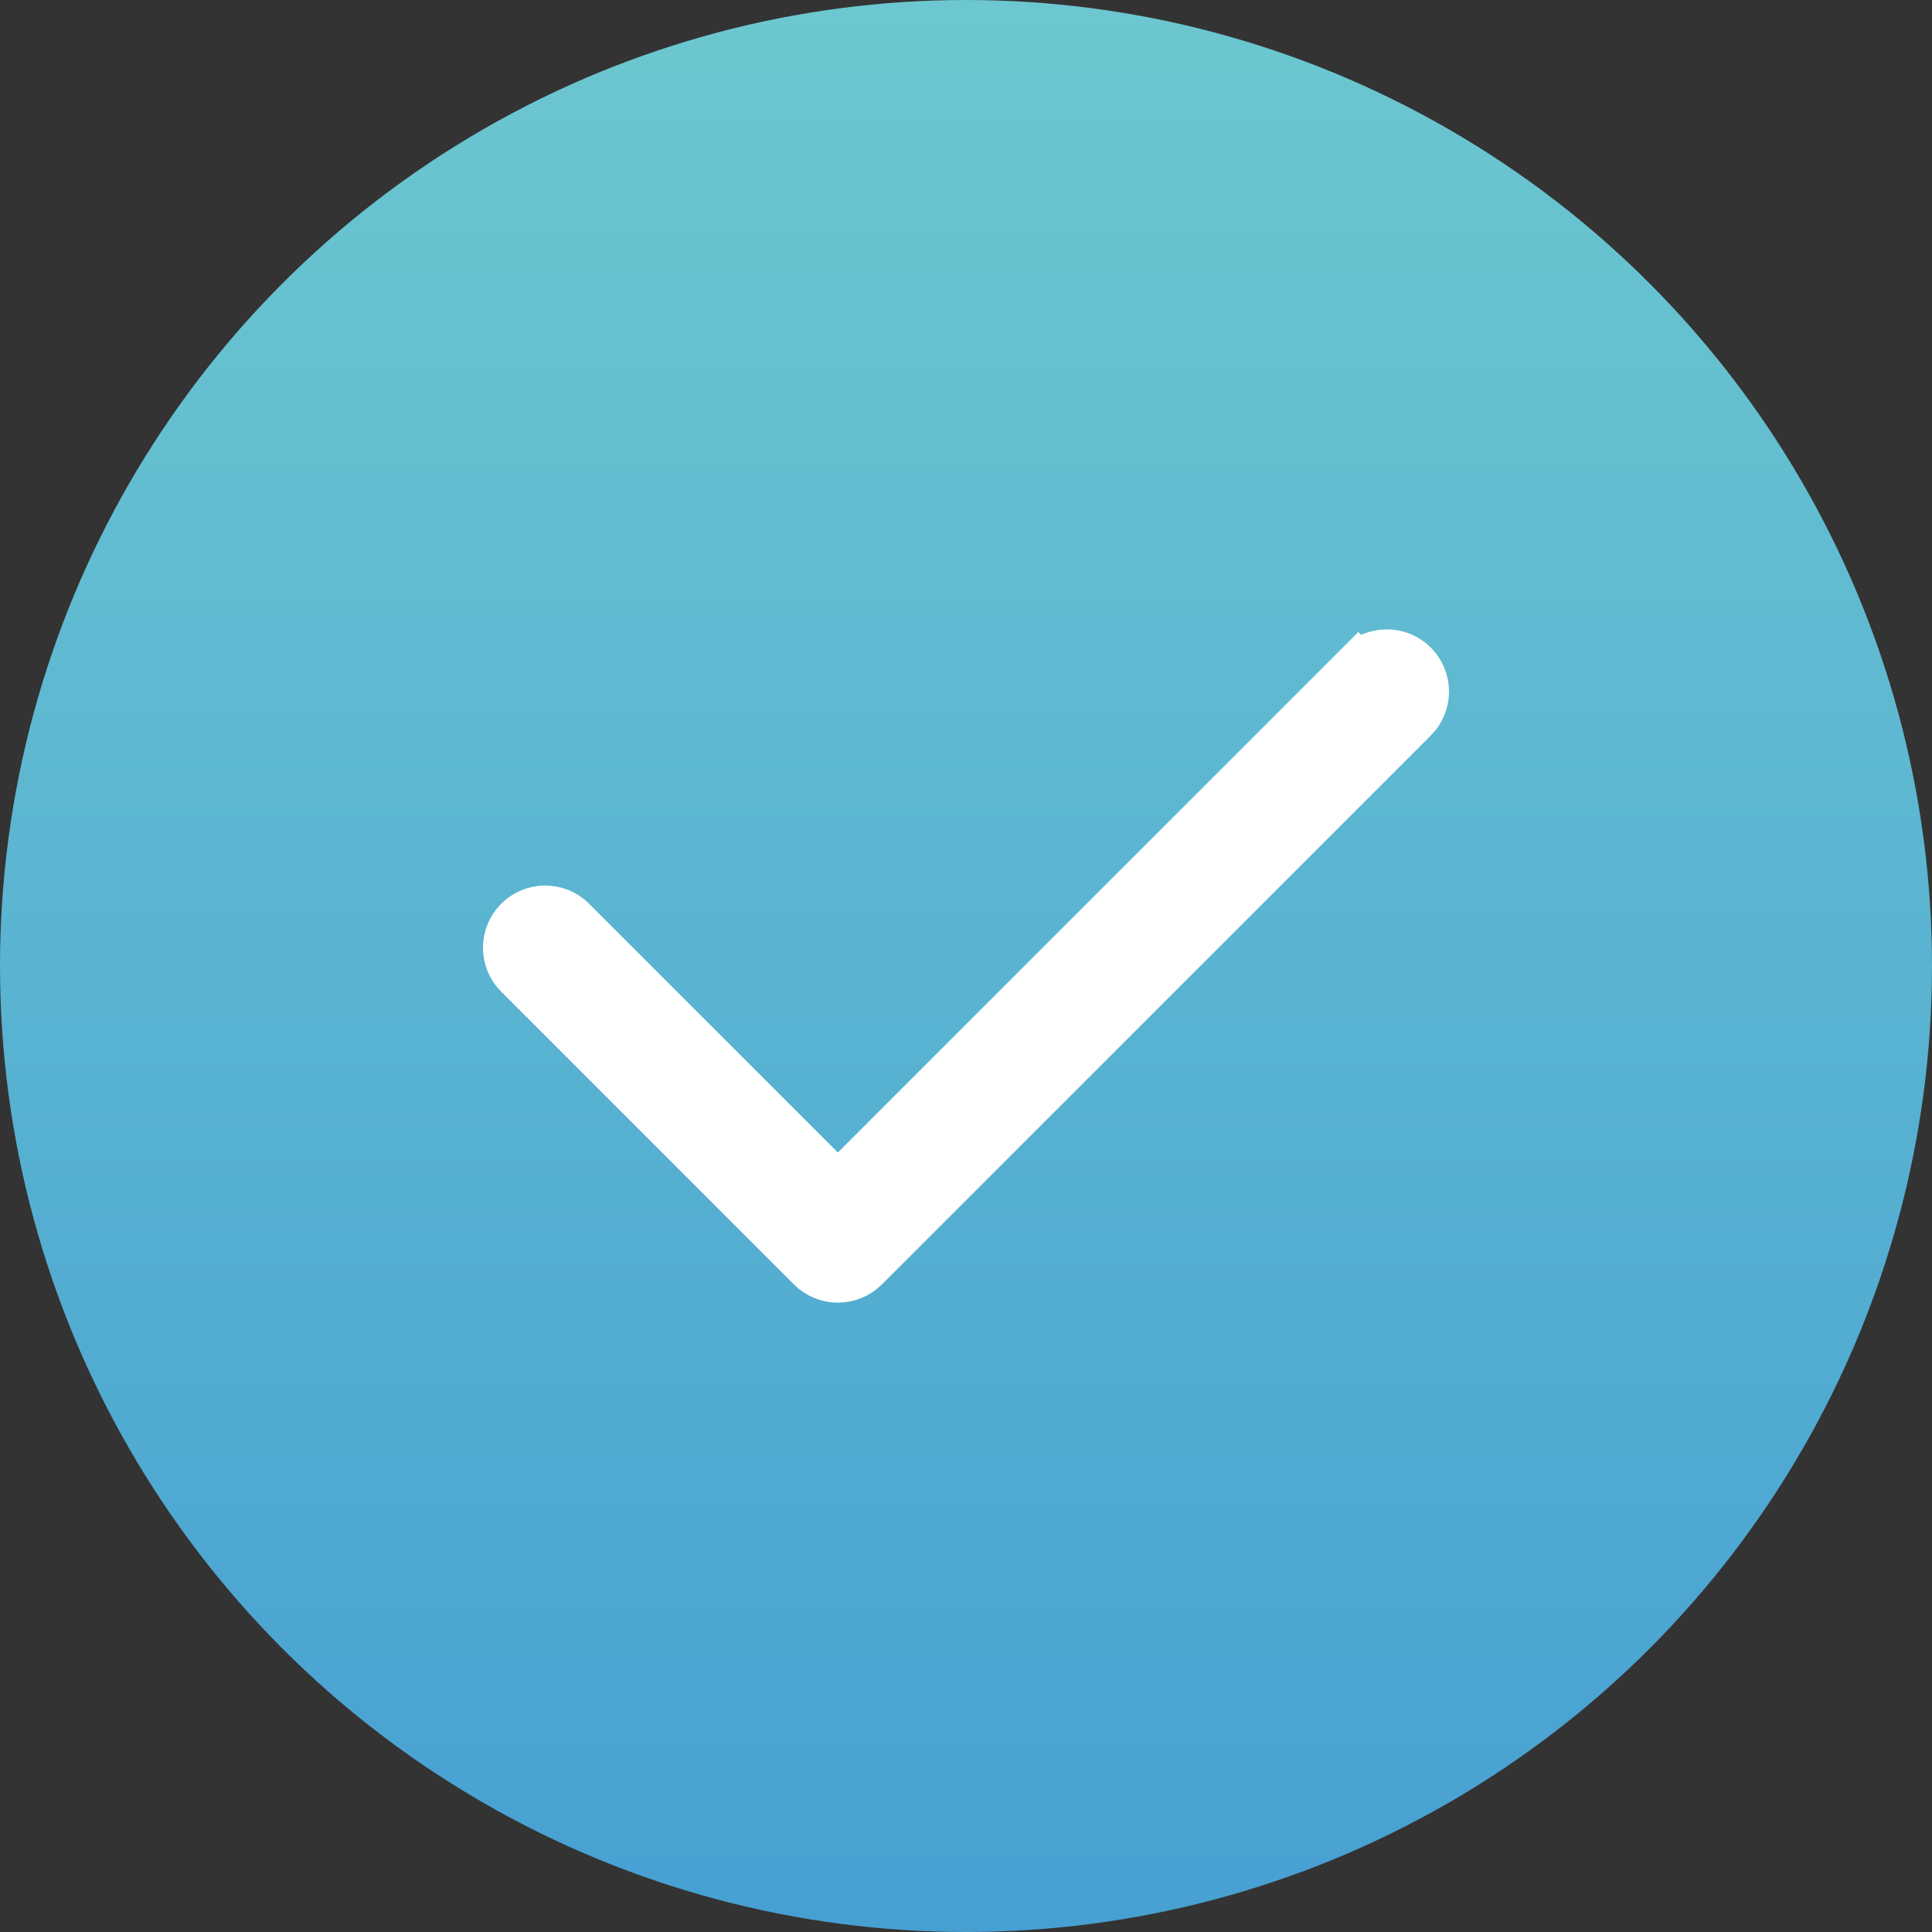
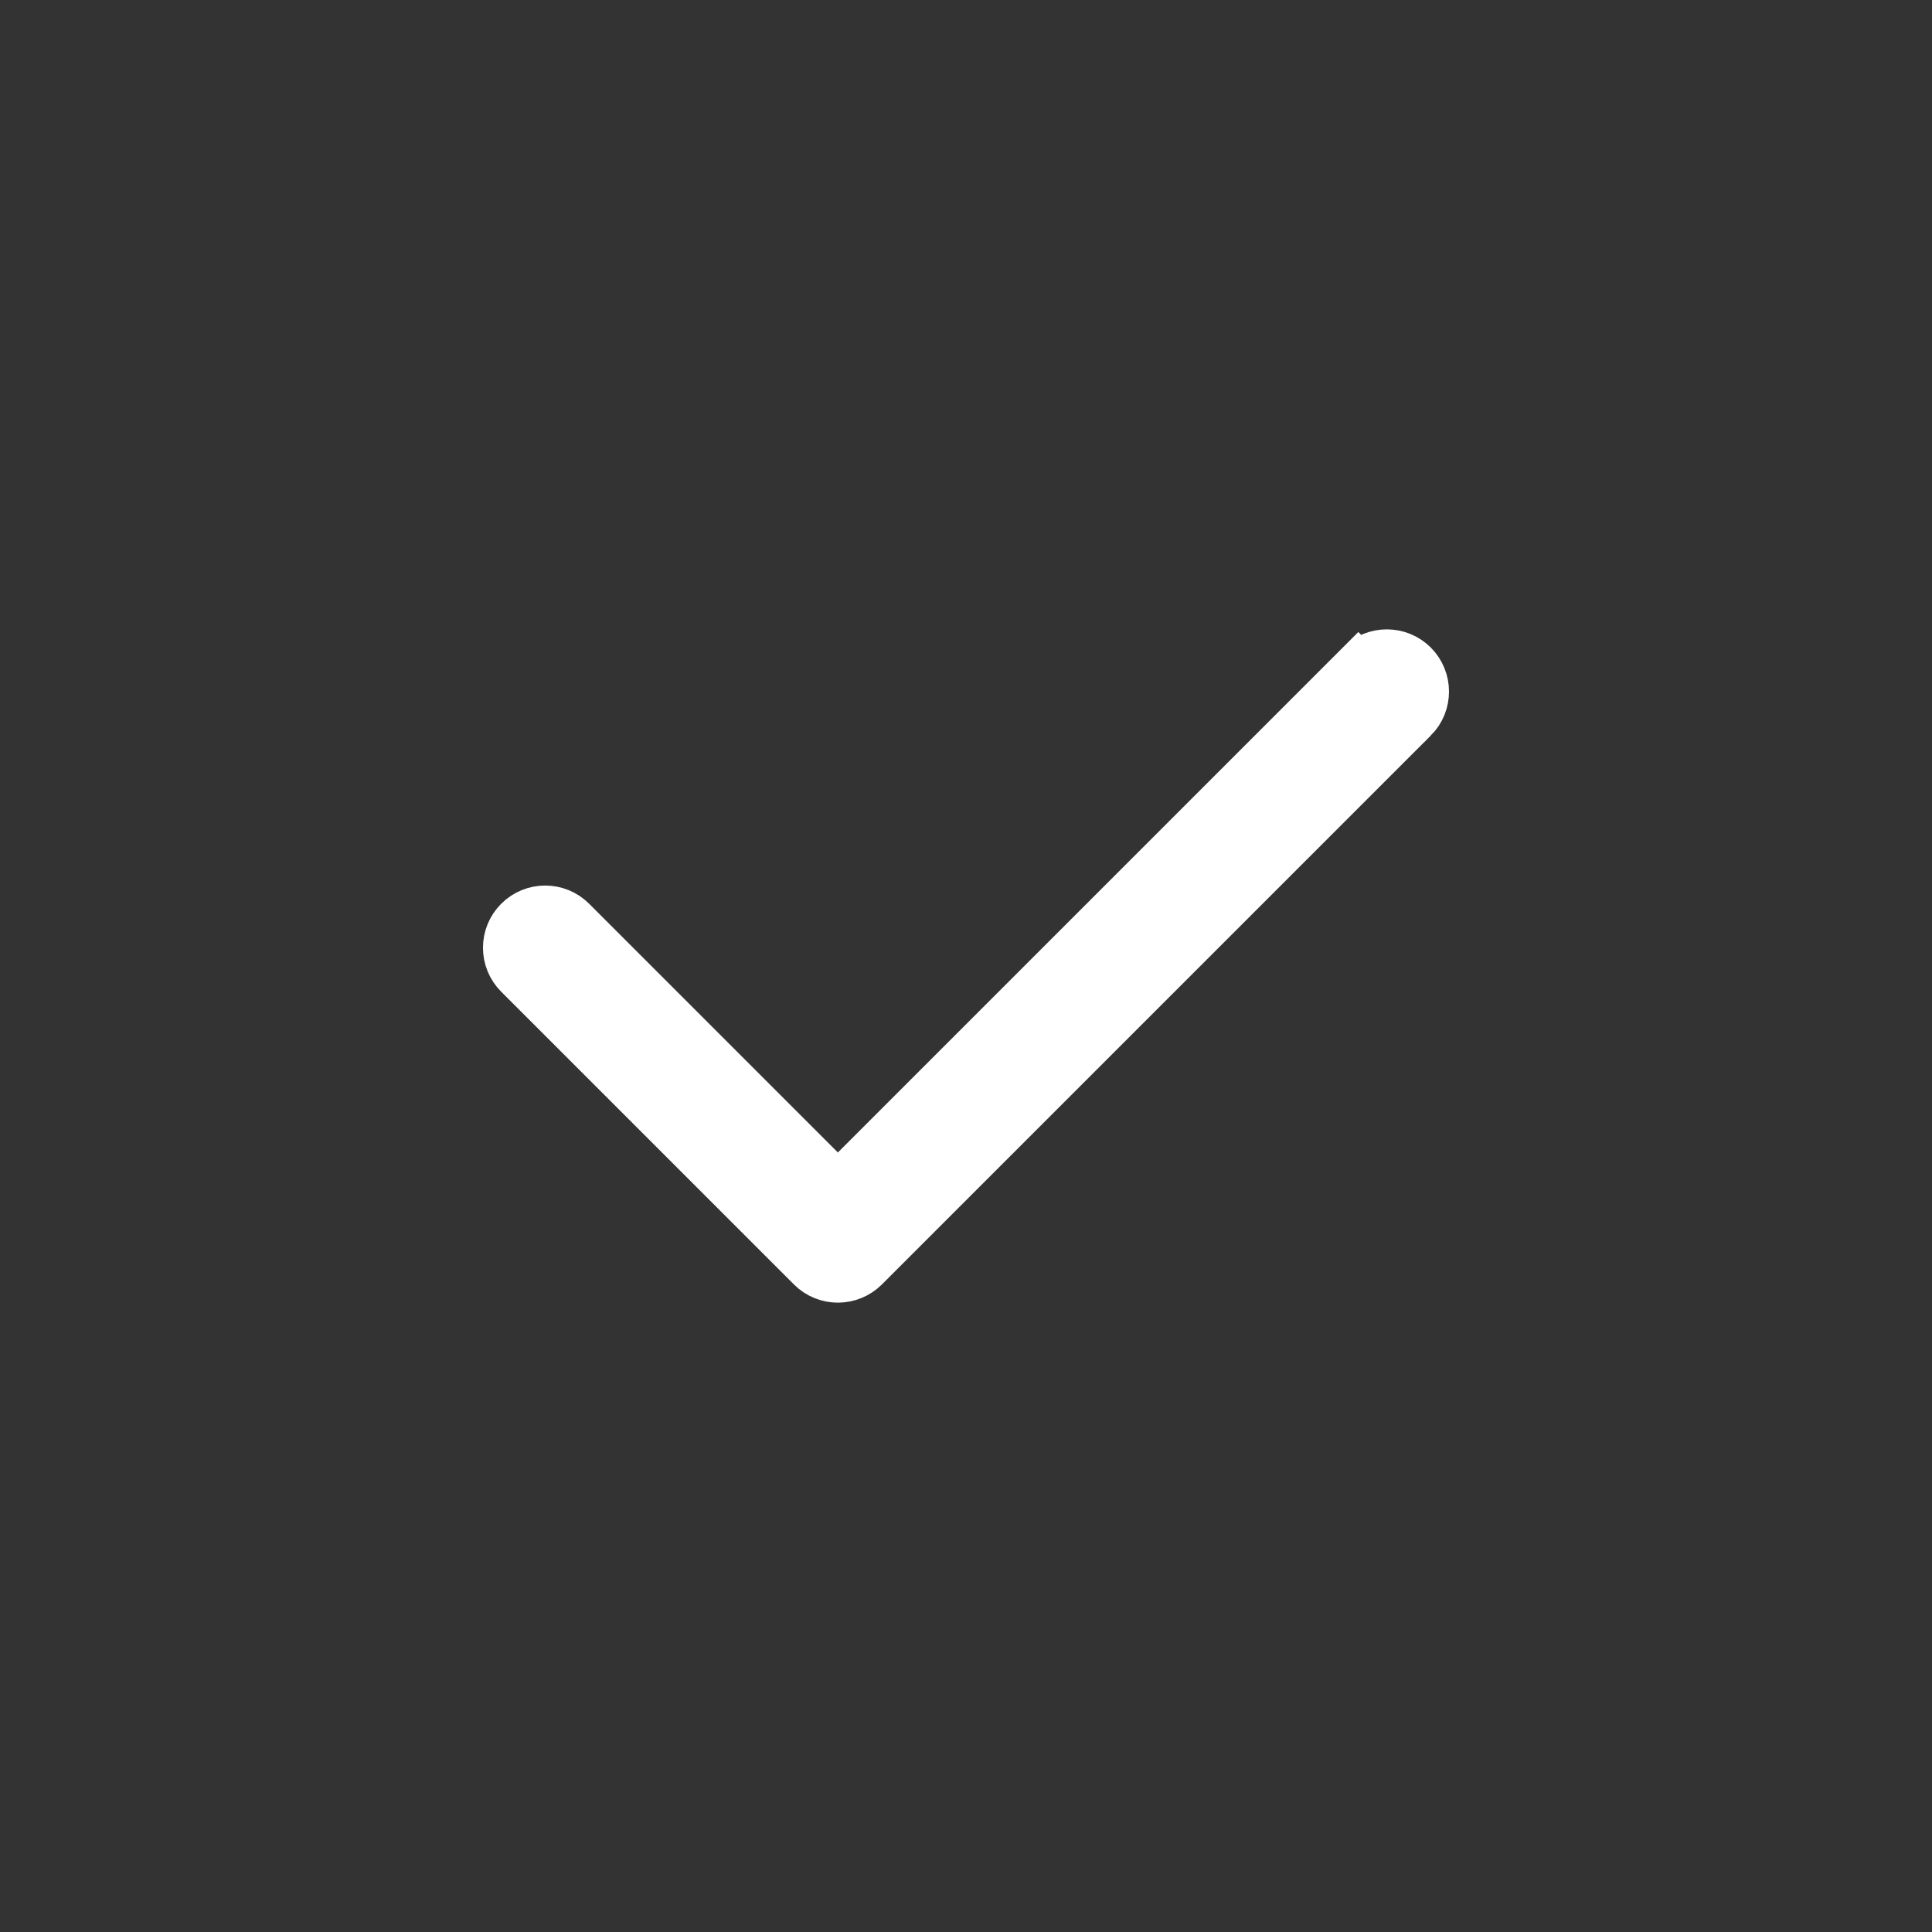
<svg xmlns="http://www.w3.org/2000/svg" width="44" height="44" viewBox="0 0 44 44" fill="none">
  <rect x="0" y="0" width="44" height="44" fill="#333333" stroke="none" />
-   <circle cx="22" cy="22" r="22" fill="url(#paint0_linear)" />
  <path d="M32.233 15.102L32.232 15.101C31.874 14.744 31.293 14.744 30.935 15.101L31.289 15.455L30.935 15.101L19.082 26.954L13.064 20.936C12.706 20.578 12.126 20.578 11.768 20.936C11.41 21.294 11.41 21.874 11.768 22.232L18.435 28.899C18.613 29.078 18.849 29.167 19.082 29.167C19.317 29.167 19.551 29.077 19.729 28.901L19.731 28.899L32.232 16.398L32.233 16.398C32.589 16.039 32.589 15.461 32.233 15.102Z" fill="white" stroke="white" />
  <defs>
    <linearGradient id="paint0_linear" x1="22" y1="0" x2="22" y2="44" gradientUnits="userSpaceOnUse">
      <stop stop-color="#6CC7D0" />
      <stop offset="1" stop-color="#47A0D2" />
    </linearGradient>
  </defs>
</svg>